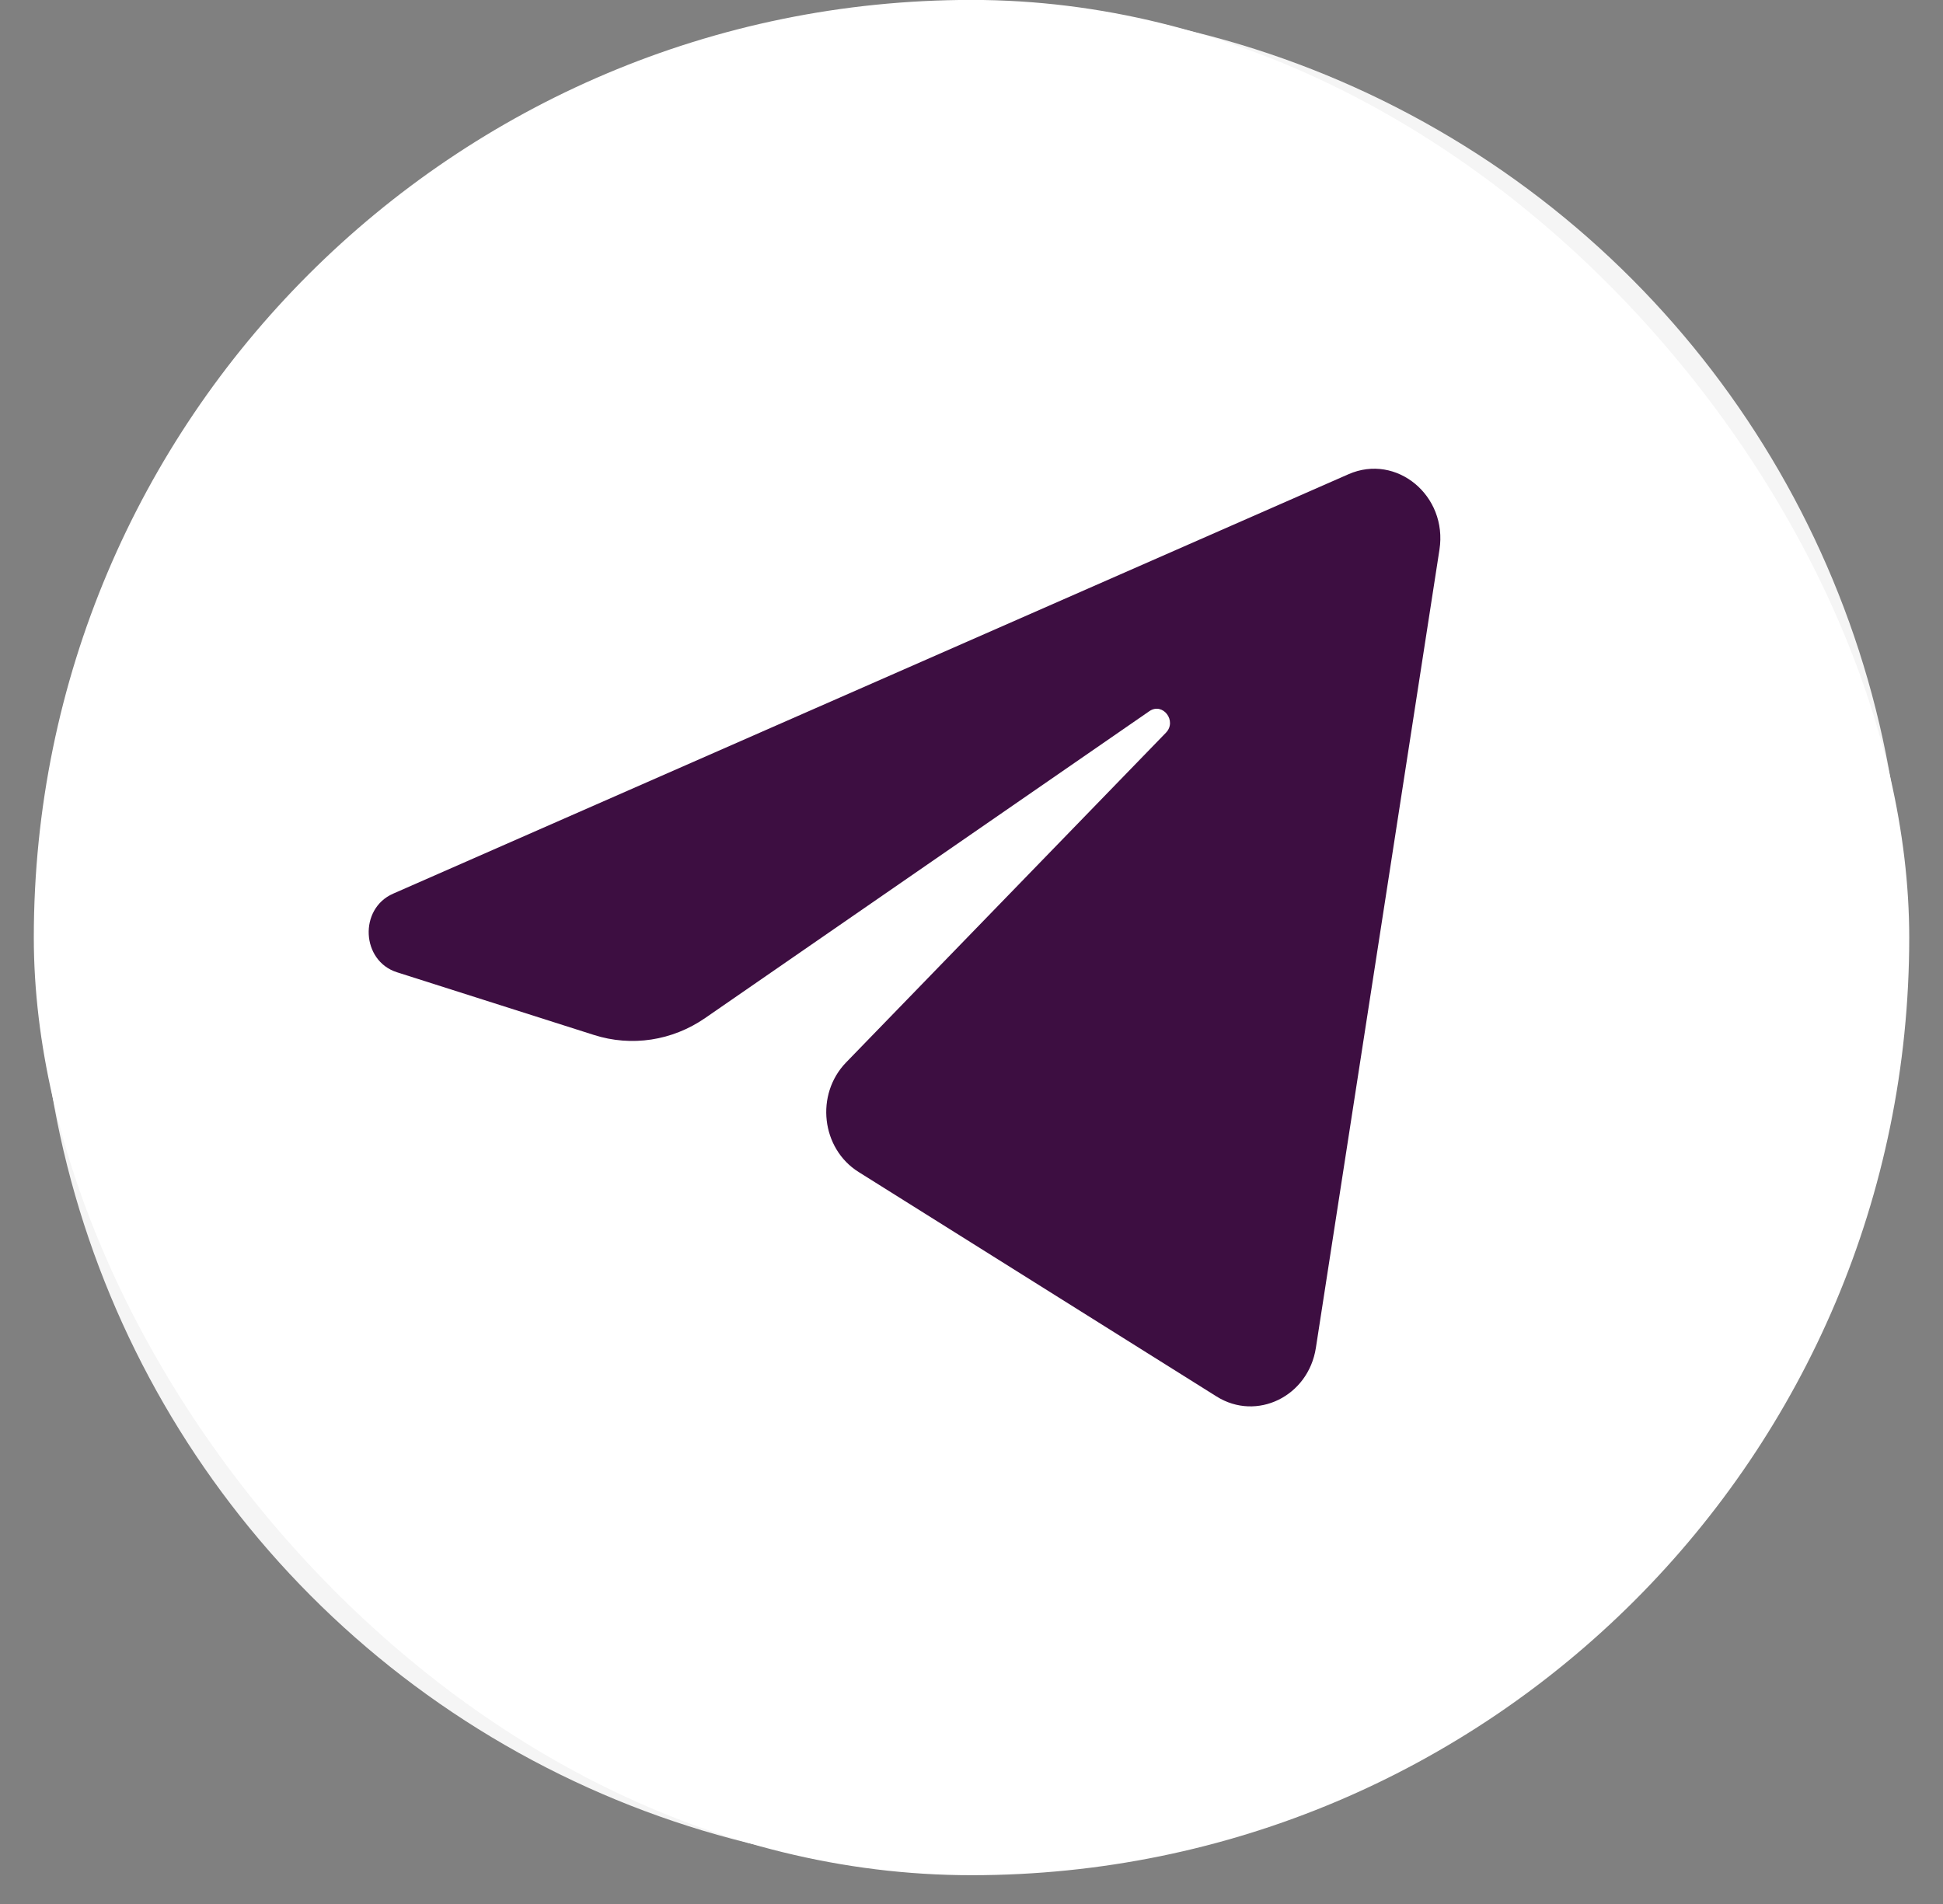
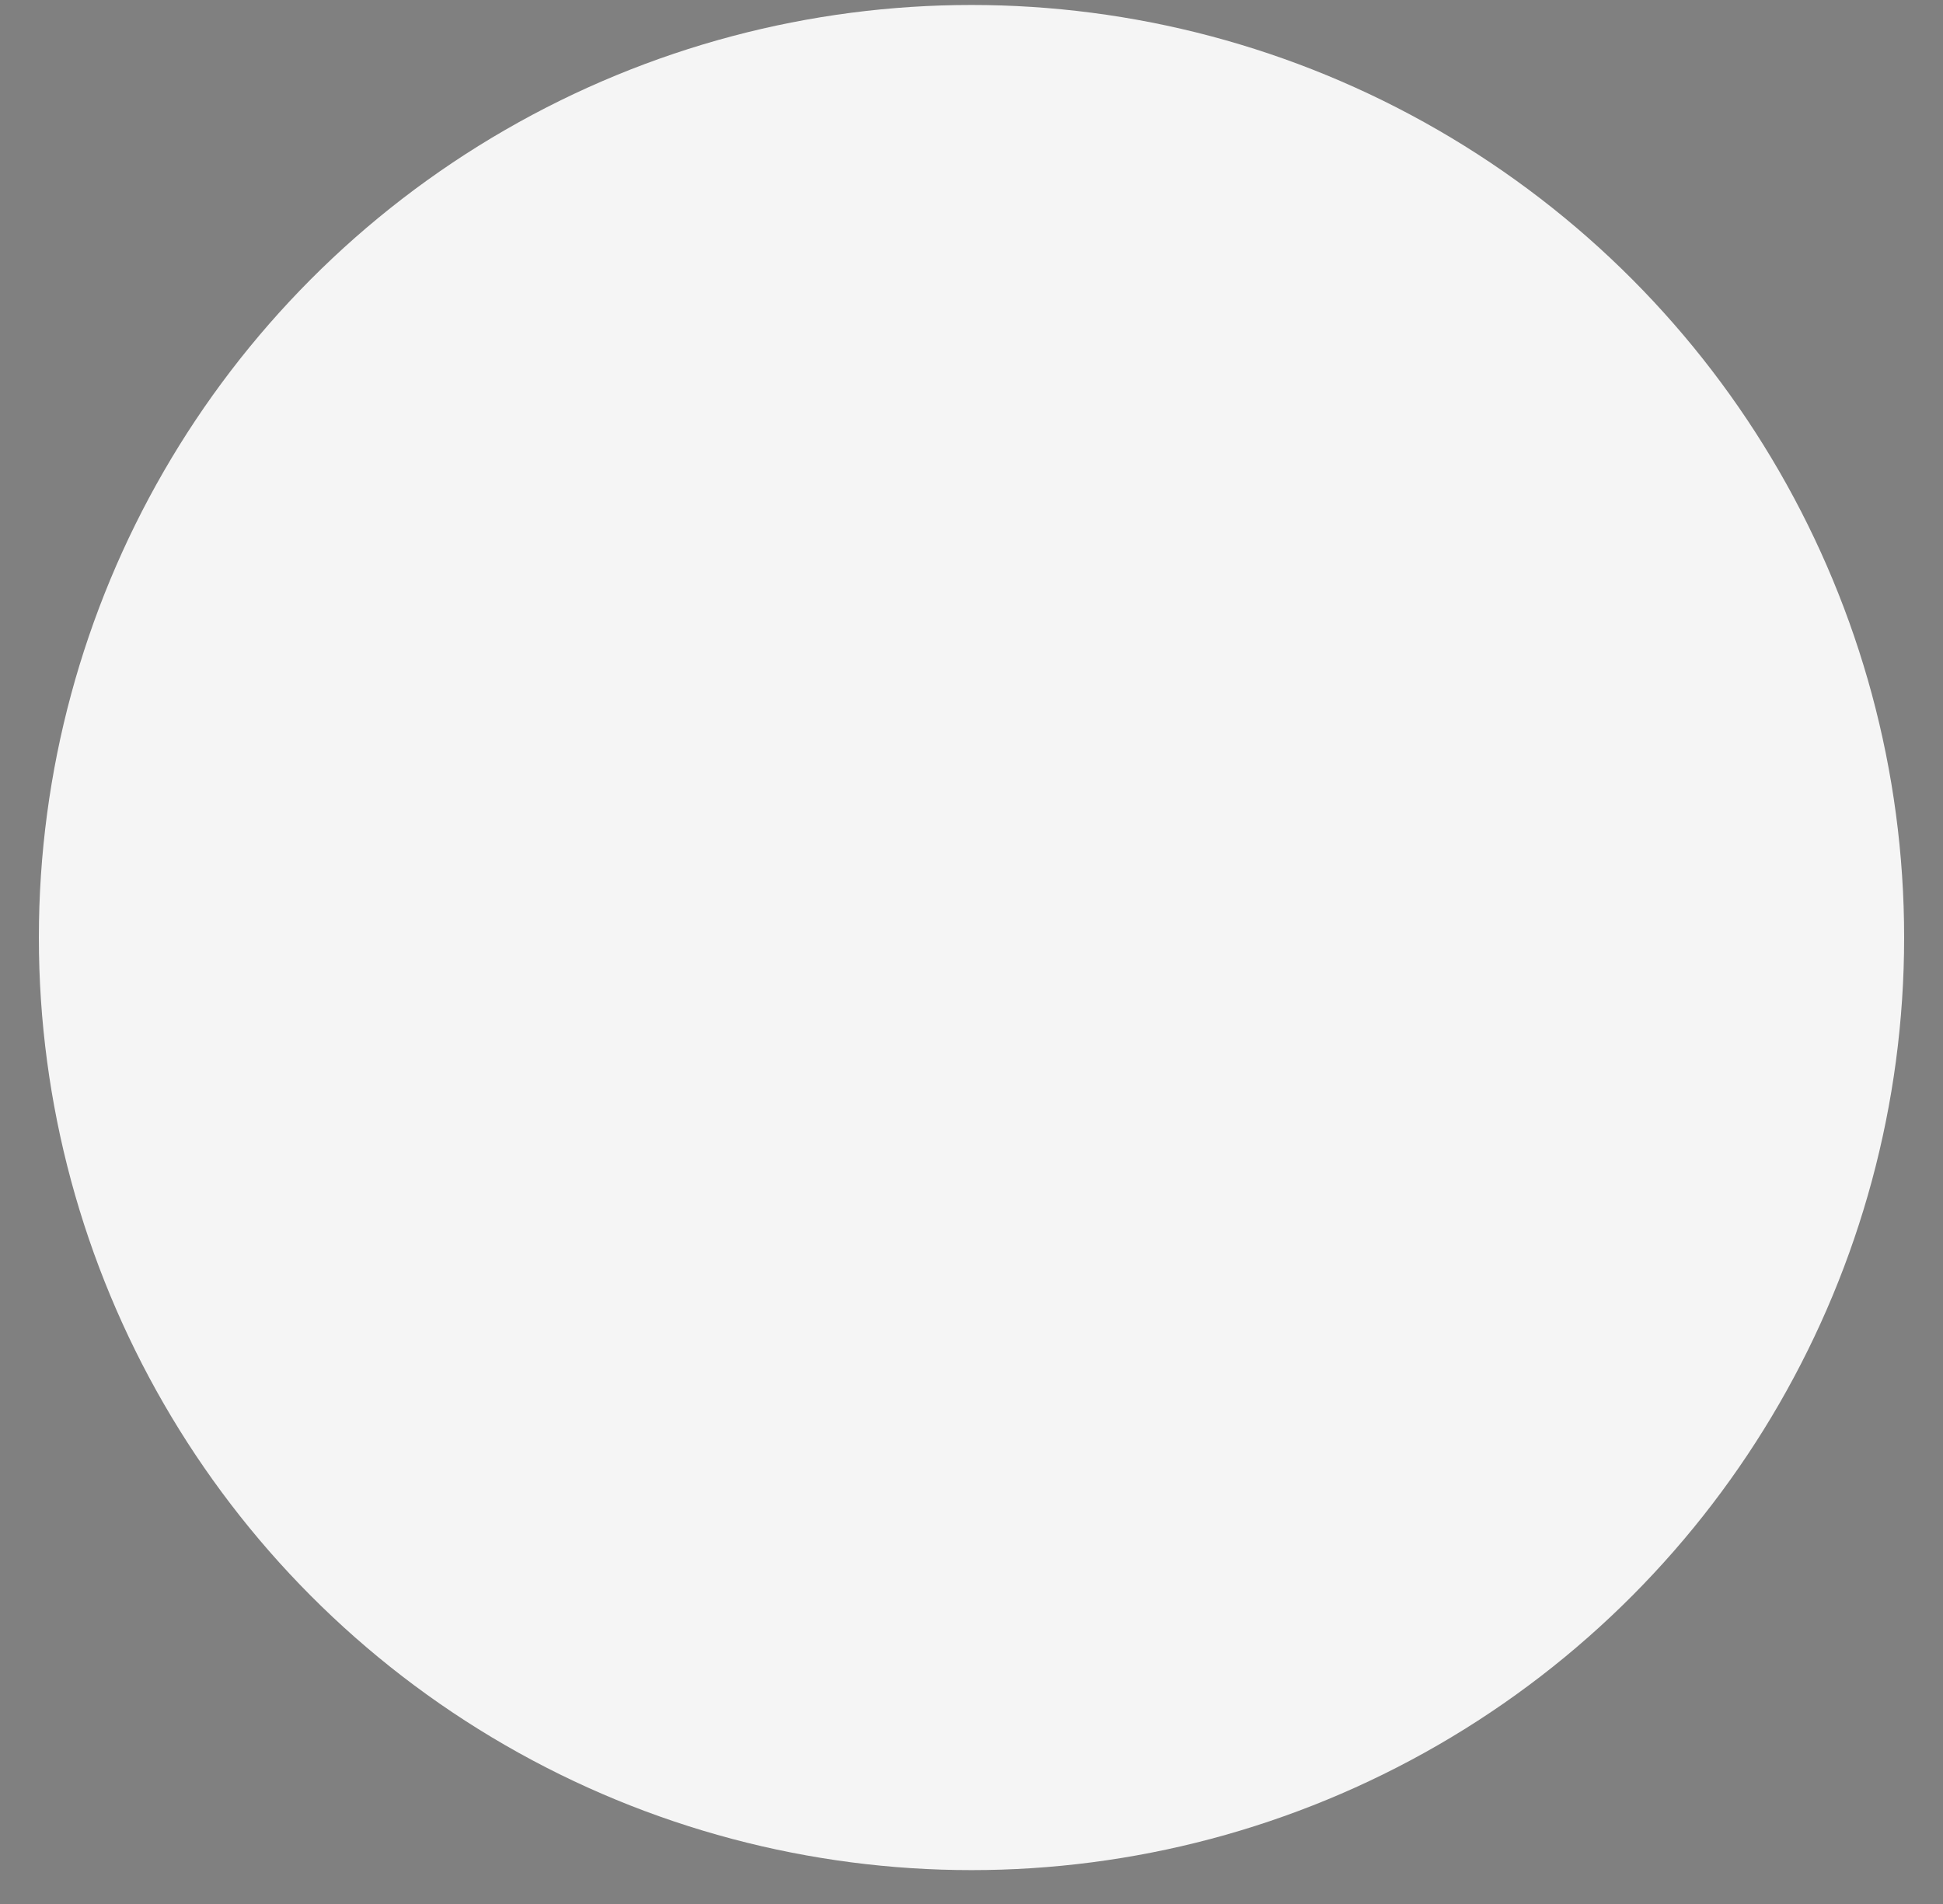
<svg xmlns="http://www.w3.org/2000/svg" width="50" height="49" viewBox="0 0 50 49" fill="none">
  <rect x="0" y="0" width="50" height="49" fill="#808080" stroke="none" />
  <circle cx="25" cy="24.128" r="24" fill="#F5F5F5" />
-   <rect x="0.87" y="-0.002" width="48.261" height="48.261" rx="24.13" fill="white" />
-   <path d="M37.042 14.146C37.257 12.758 35.937 11.662 34.702 12.204L10.116 22.999C9.231 23.387 9.296 24.728 10.214 25.021L15.284 26.635C16.252 26.944 17.3 26.784 18.145 26.2L29.576 18.303C29.921 18.064 30.297 18.555 30.002 18.858L21.773 27.342C20.975 28.165 21.134 29.559 22.094 30.161L31.307 35.939C32.34 36.587 33.669 35.936 33.862 34.687L37.042 14.146Z" fill="#3D0E41" />
</svg>